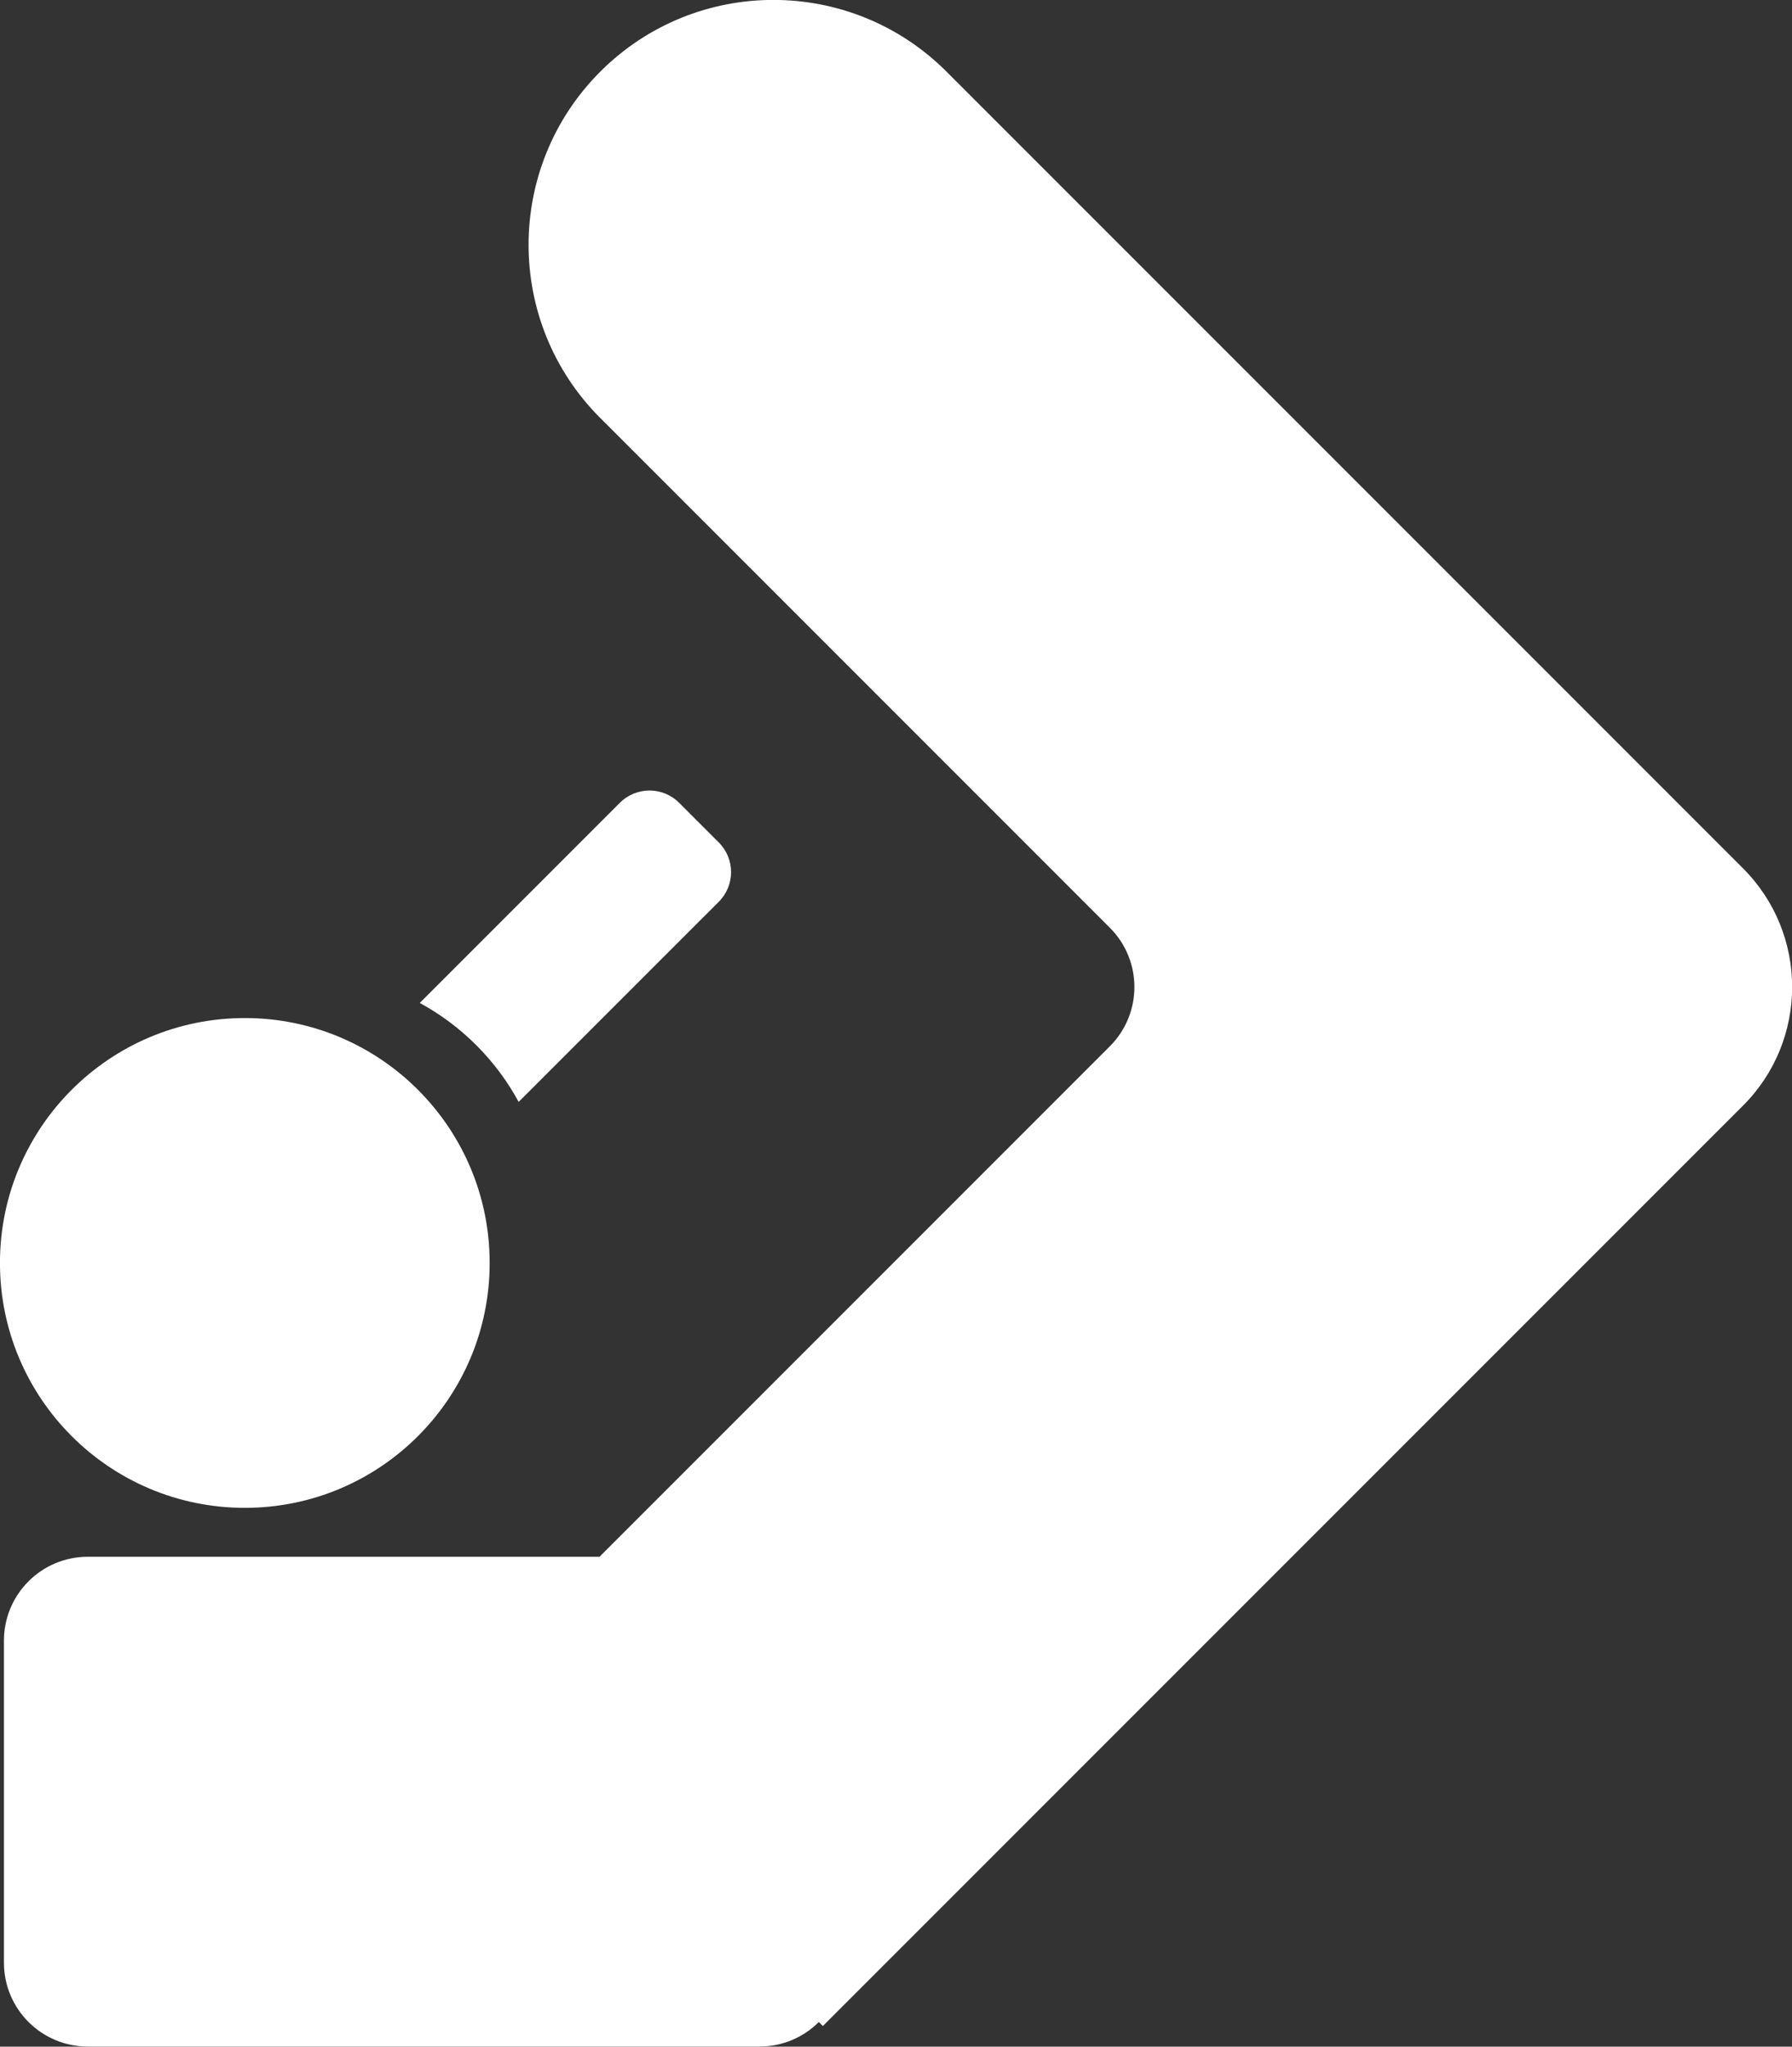
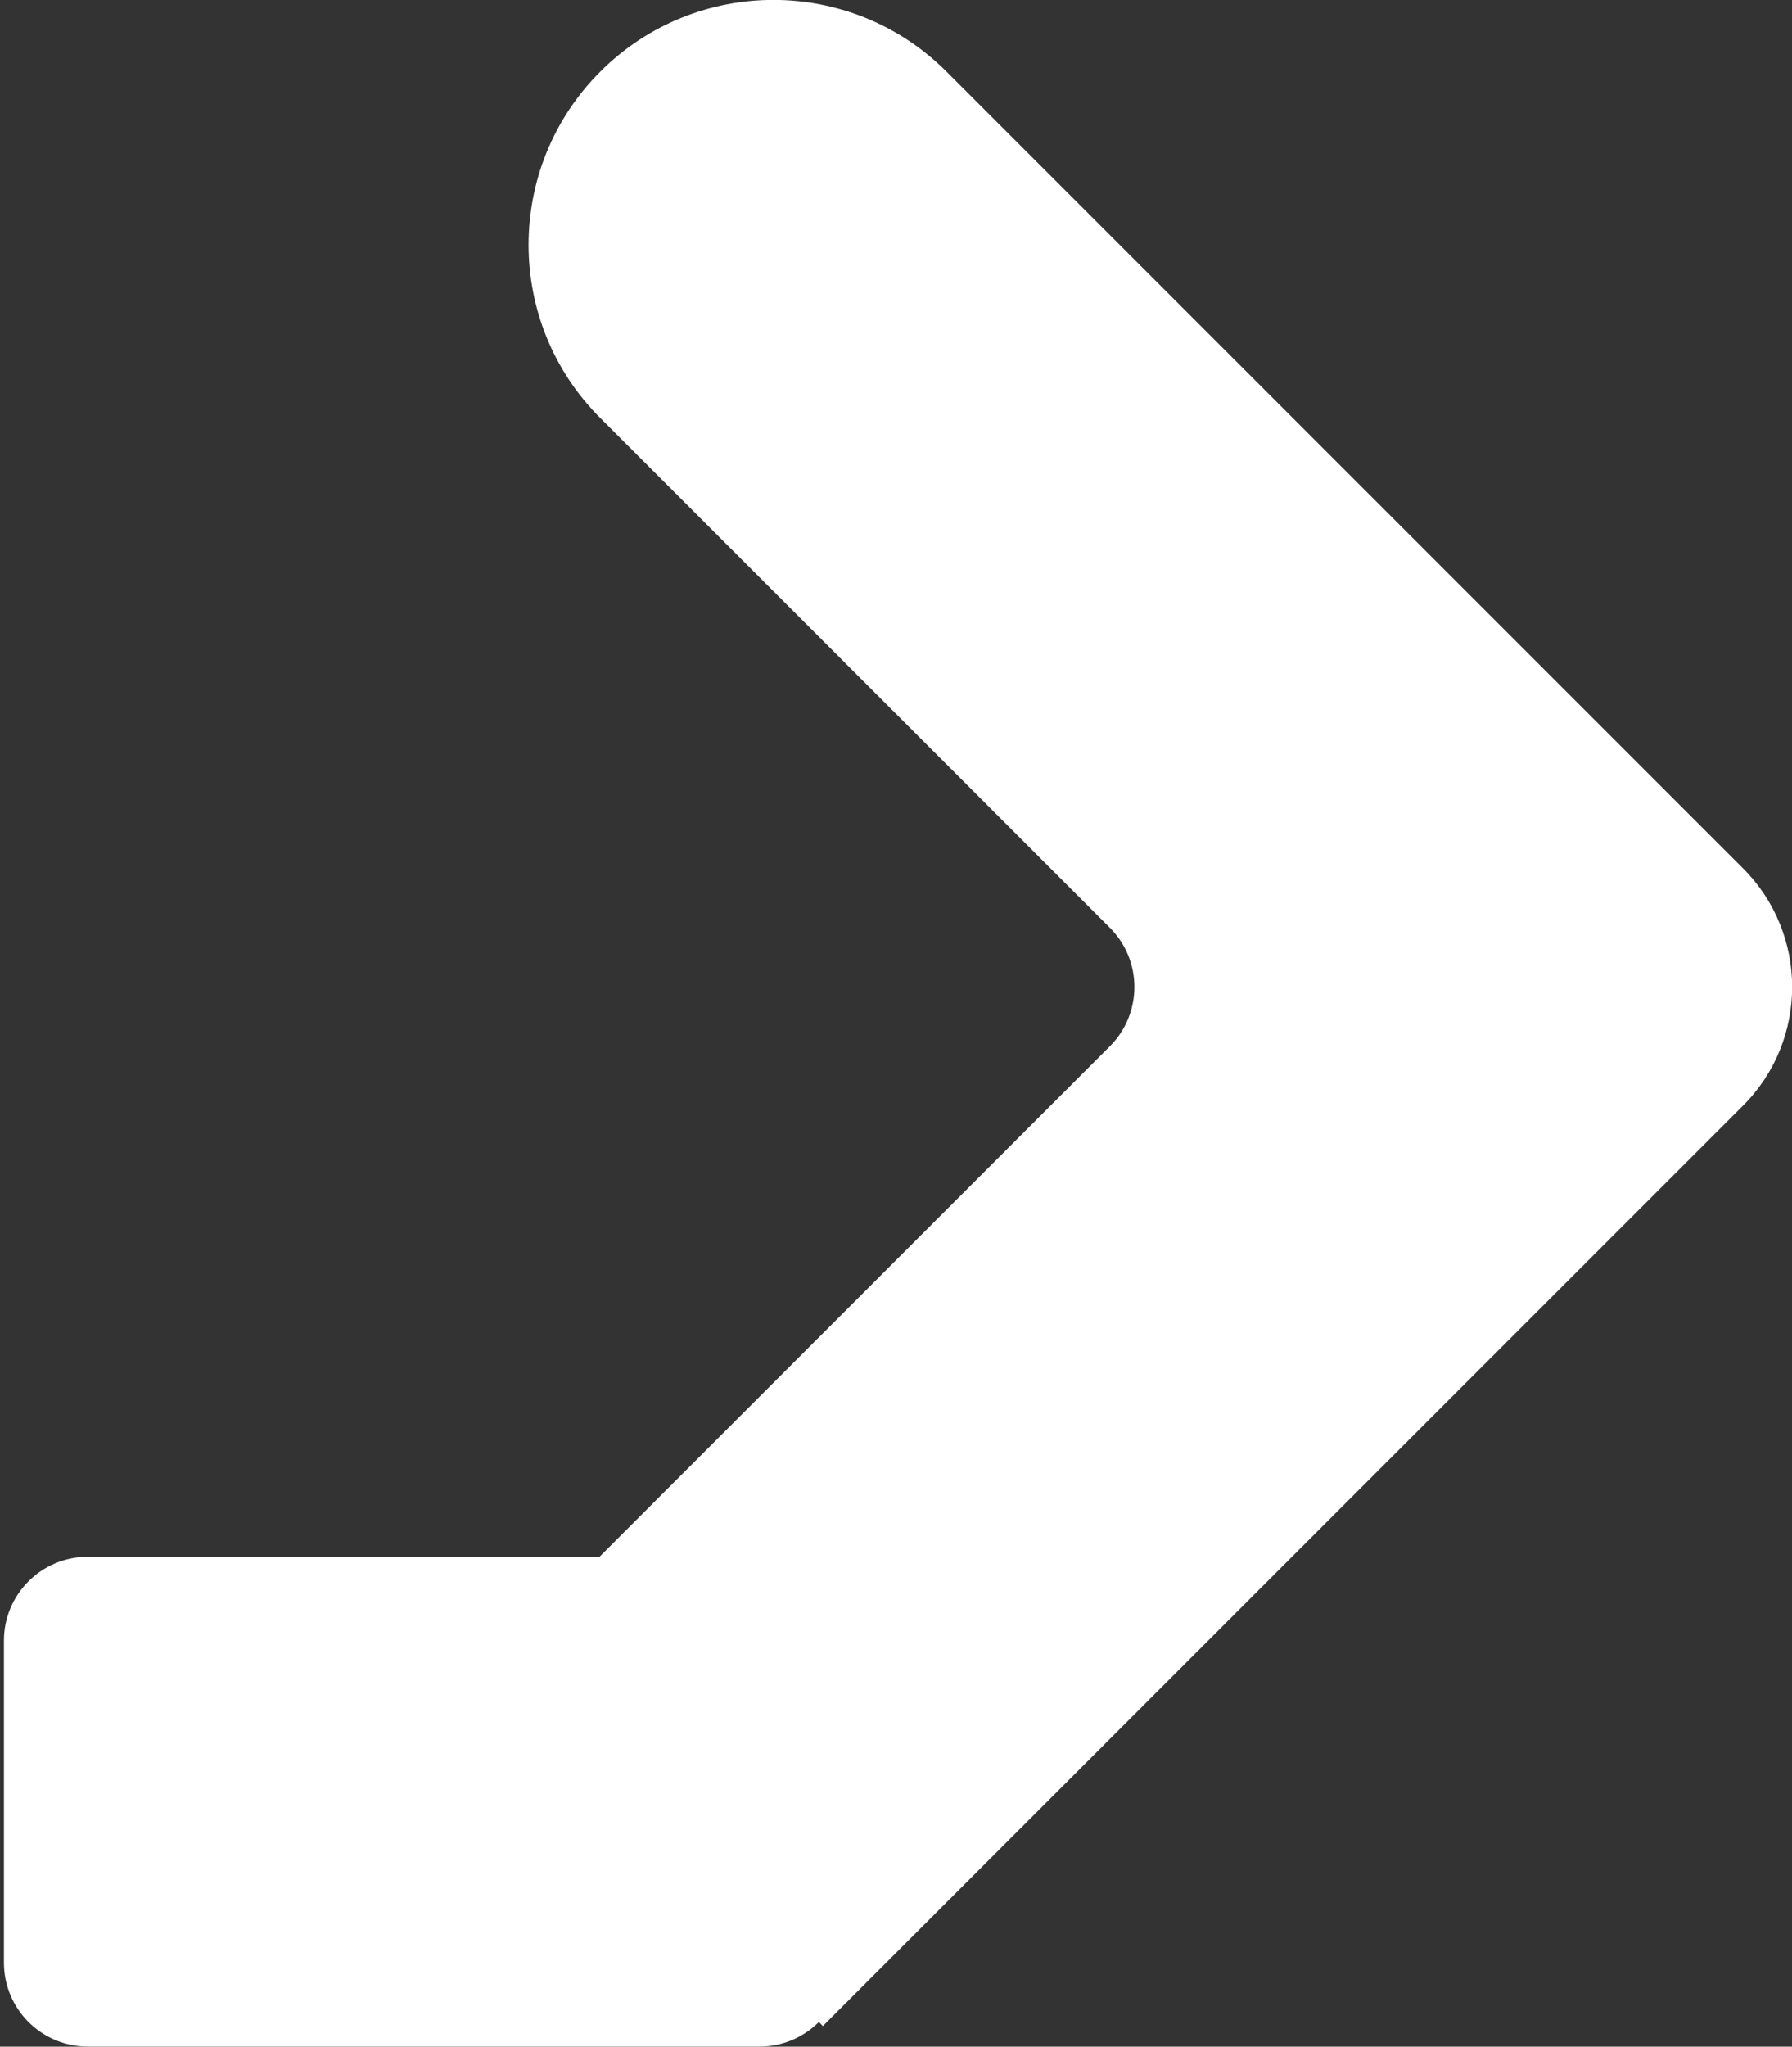
<svg xmlns="http://www.w3.org/2000/svg" fill="none" viewBox="15.75 2.42 42.73 48.79">
  <rect x="15.75" y="2.42" width="42.73" height="48.79" fill="#333333" stroke="none" />
  <path fillRule="evenodd" clipRule="evenodd" d="M30.078 12.399L42.213 24.535C42.995 25.316 42.995 26.582 42.213 27.363L30.046 39.531L17.844 39.531C16.739 39.531 15.844 40.426 15.844 41.531L15.844 49.207C15.844 50.312 16.739 51.207 17.844 51.207H33.861C34.413 51.207 34.913 50.983 35.275 50.622L35.371 50.718L57.312 28.777C58.874 27.215 58.874 24.683 57.312 23.12L38.32 4.128L38.32 4.128C36.04 1.848 32.343 1.848 30.063 4.128C27.784 6.408 27.784 10.105 30.063 12.385C30.068 12.389 30.073 12.394 30.078 12.399Z" fill="white" />
-   <path d="M27.426 32.527C27.426 35.752 24.812 38.365 21.588 38.365C18.363 38.365 15.749 35.752 15.749 32.527C15.749 29.303 18.363 26.689 21.588 26.689C24.812 26.689 27.426 29.303 27.426 32.527Z" fill="white" />
-   <path fillRule="evenodd" clipRule="evenodd" d="M31.944 21.558C31.554 21.167 30.921 21.167 30.53 21.558L25.759 26.329C26.244 26.592 26.699 26.928 27.109 27.338C27.519 27.748 27.855 28.203 28.117 28.688L32.889 23.917C33.28 23.526 33.28 22.893 32.889 22.503L31.944 21.558Z" fill="white" />
</svg>